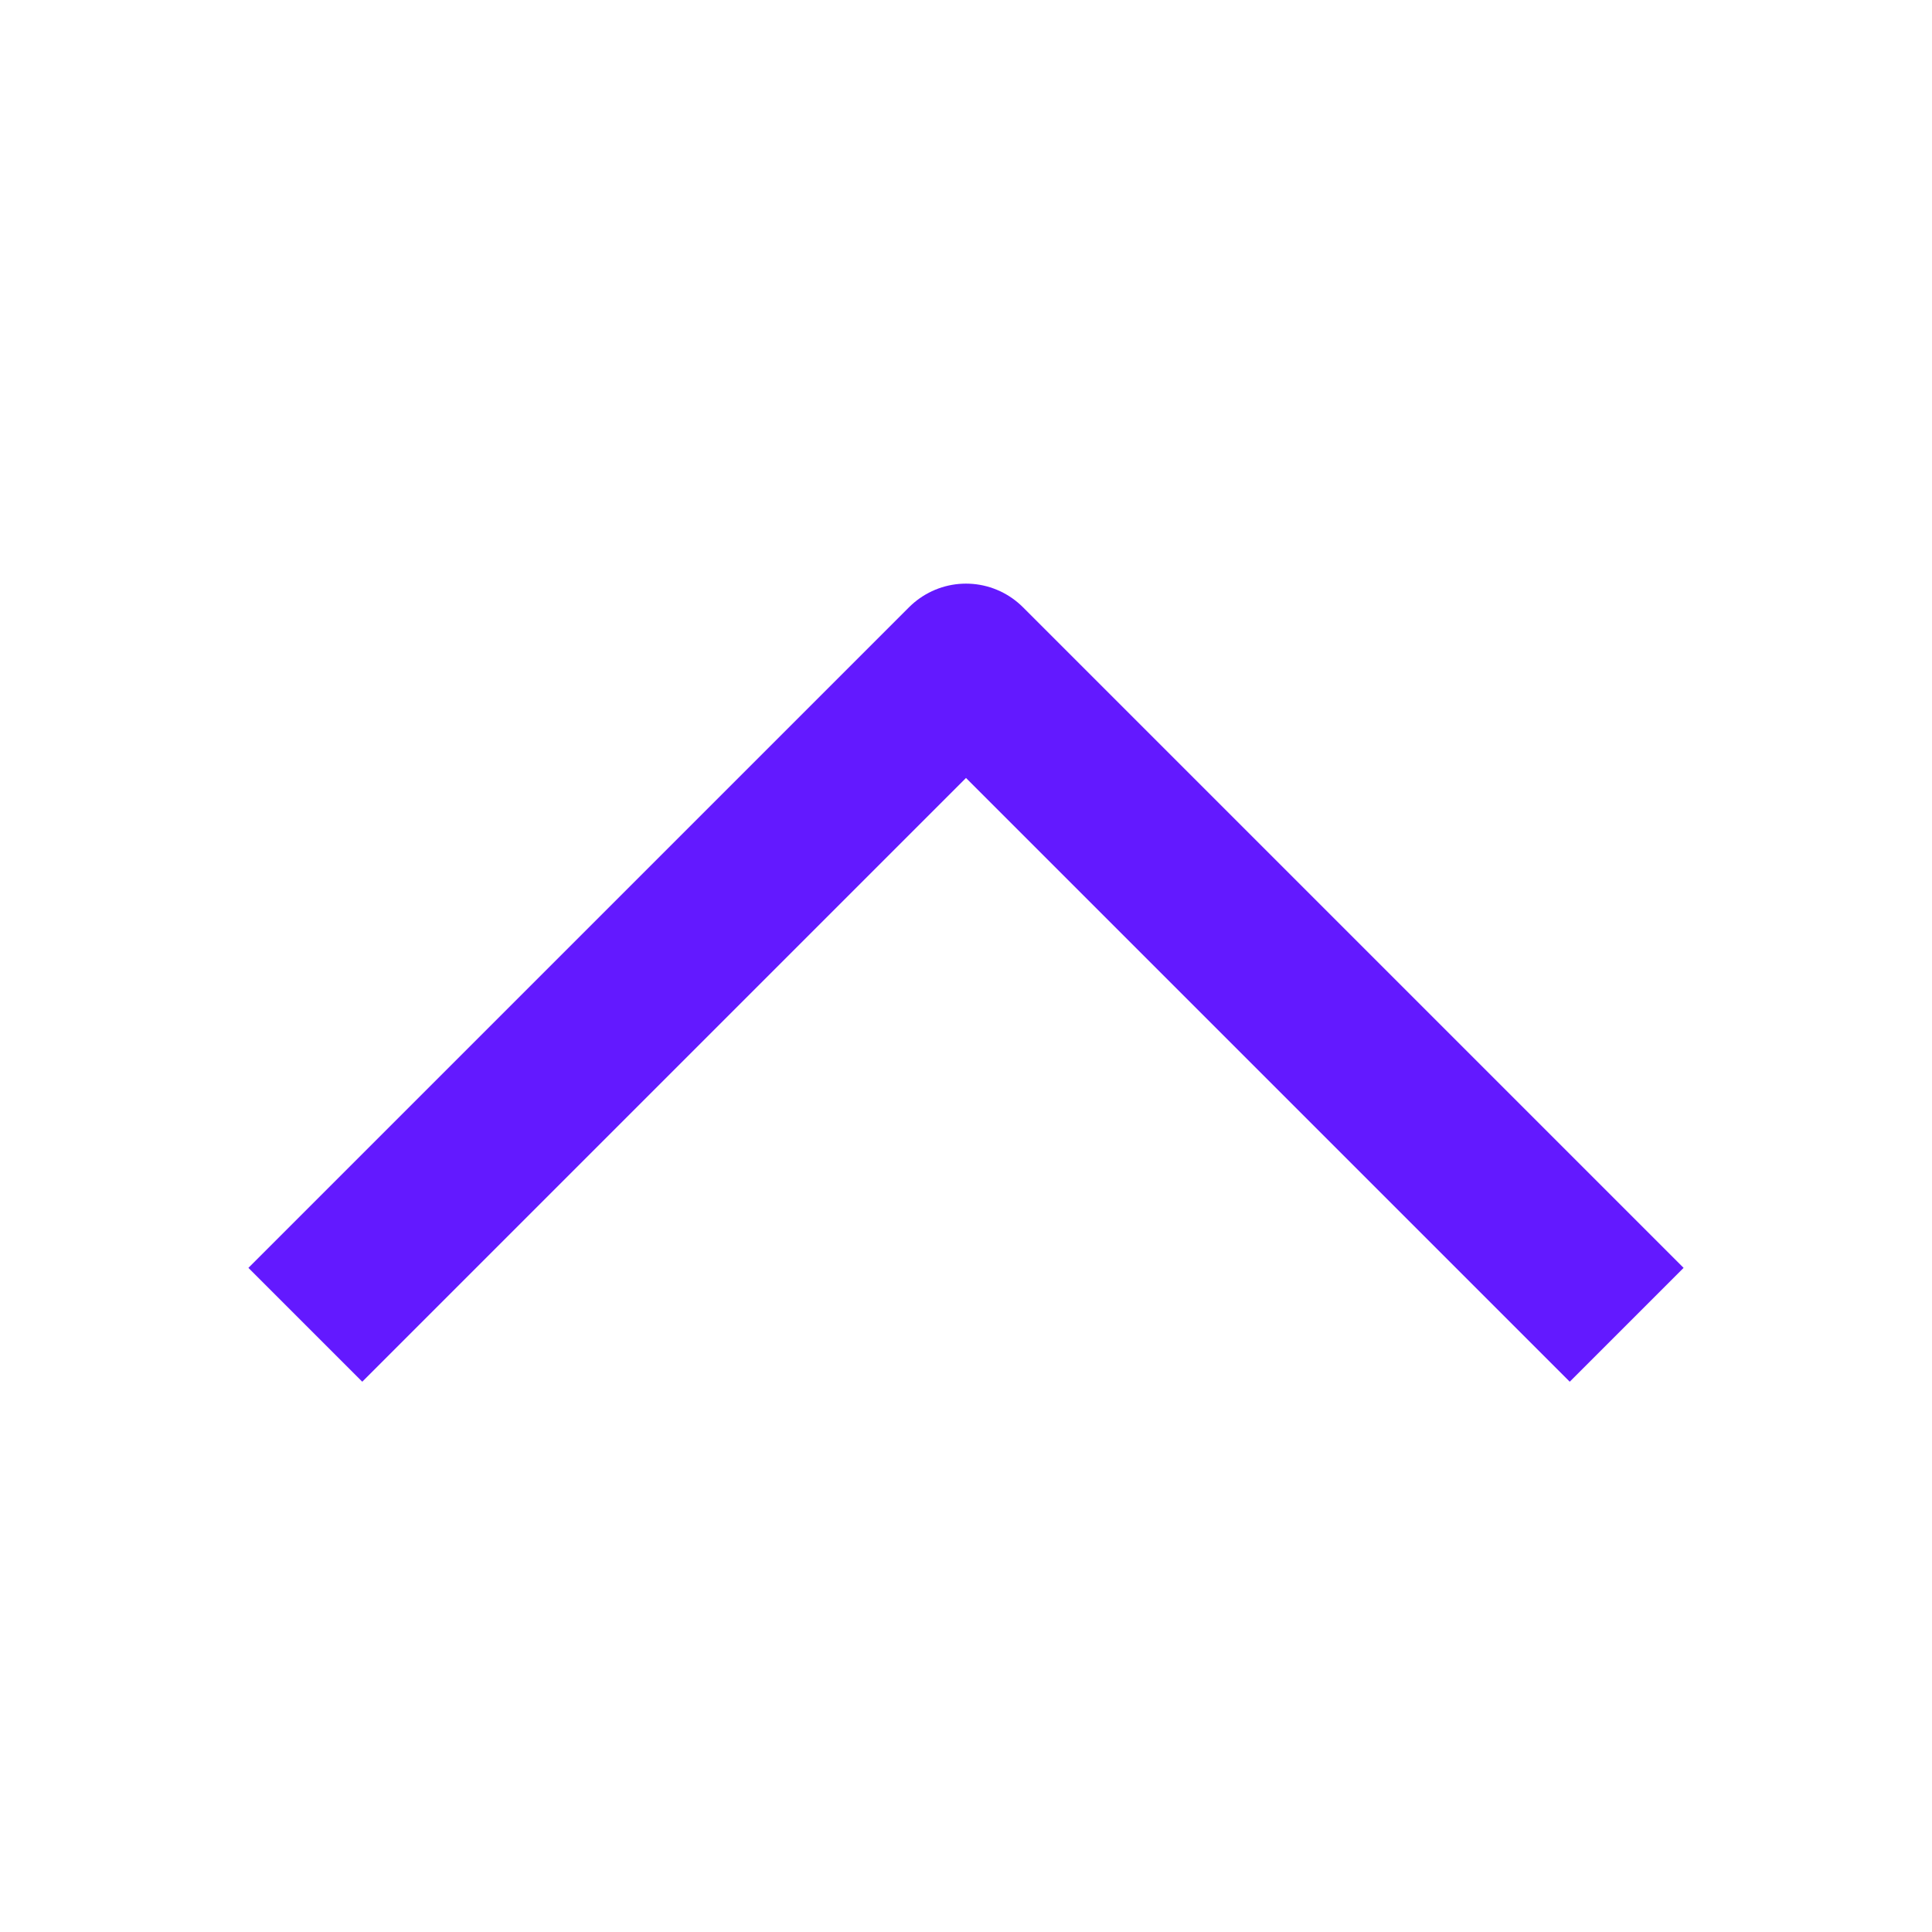
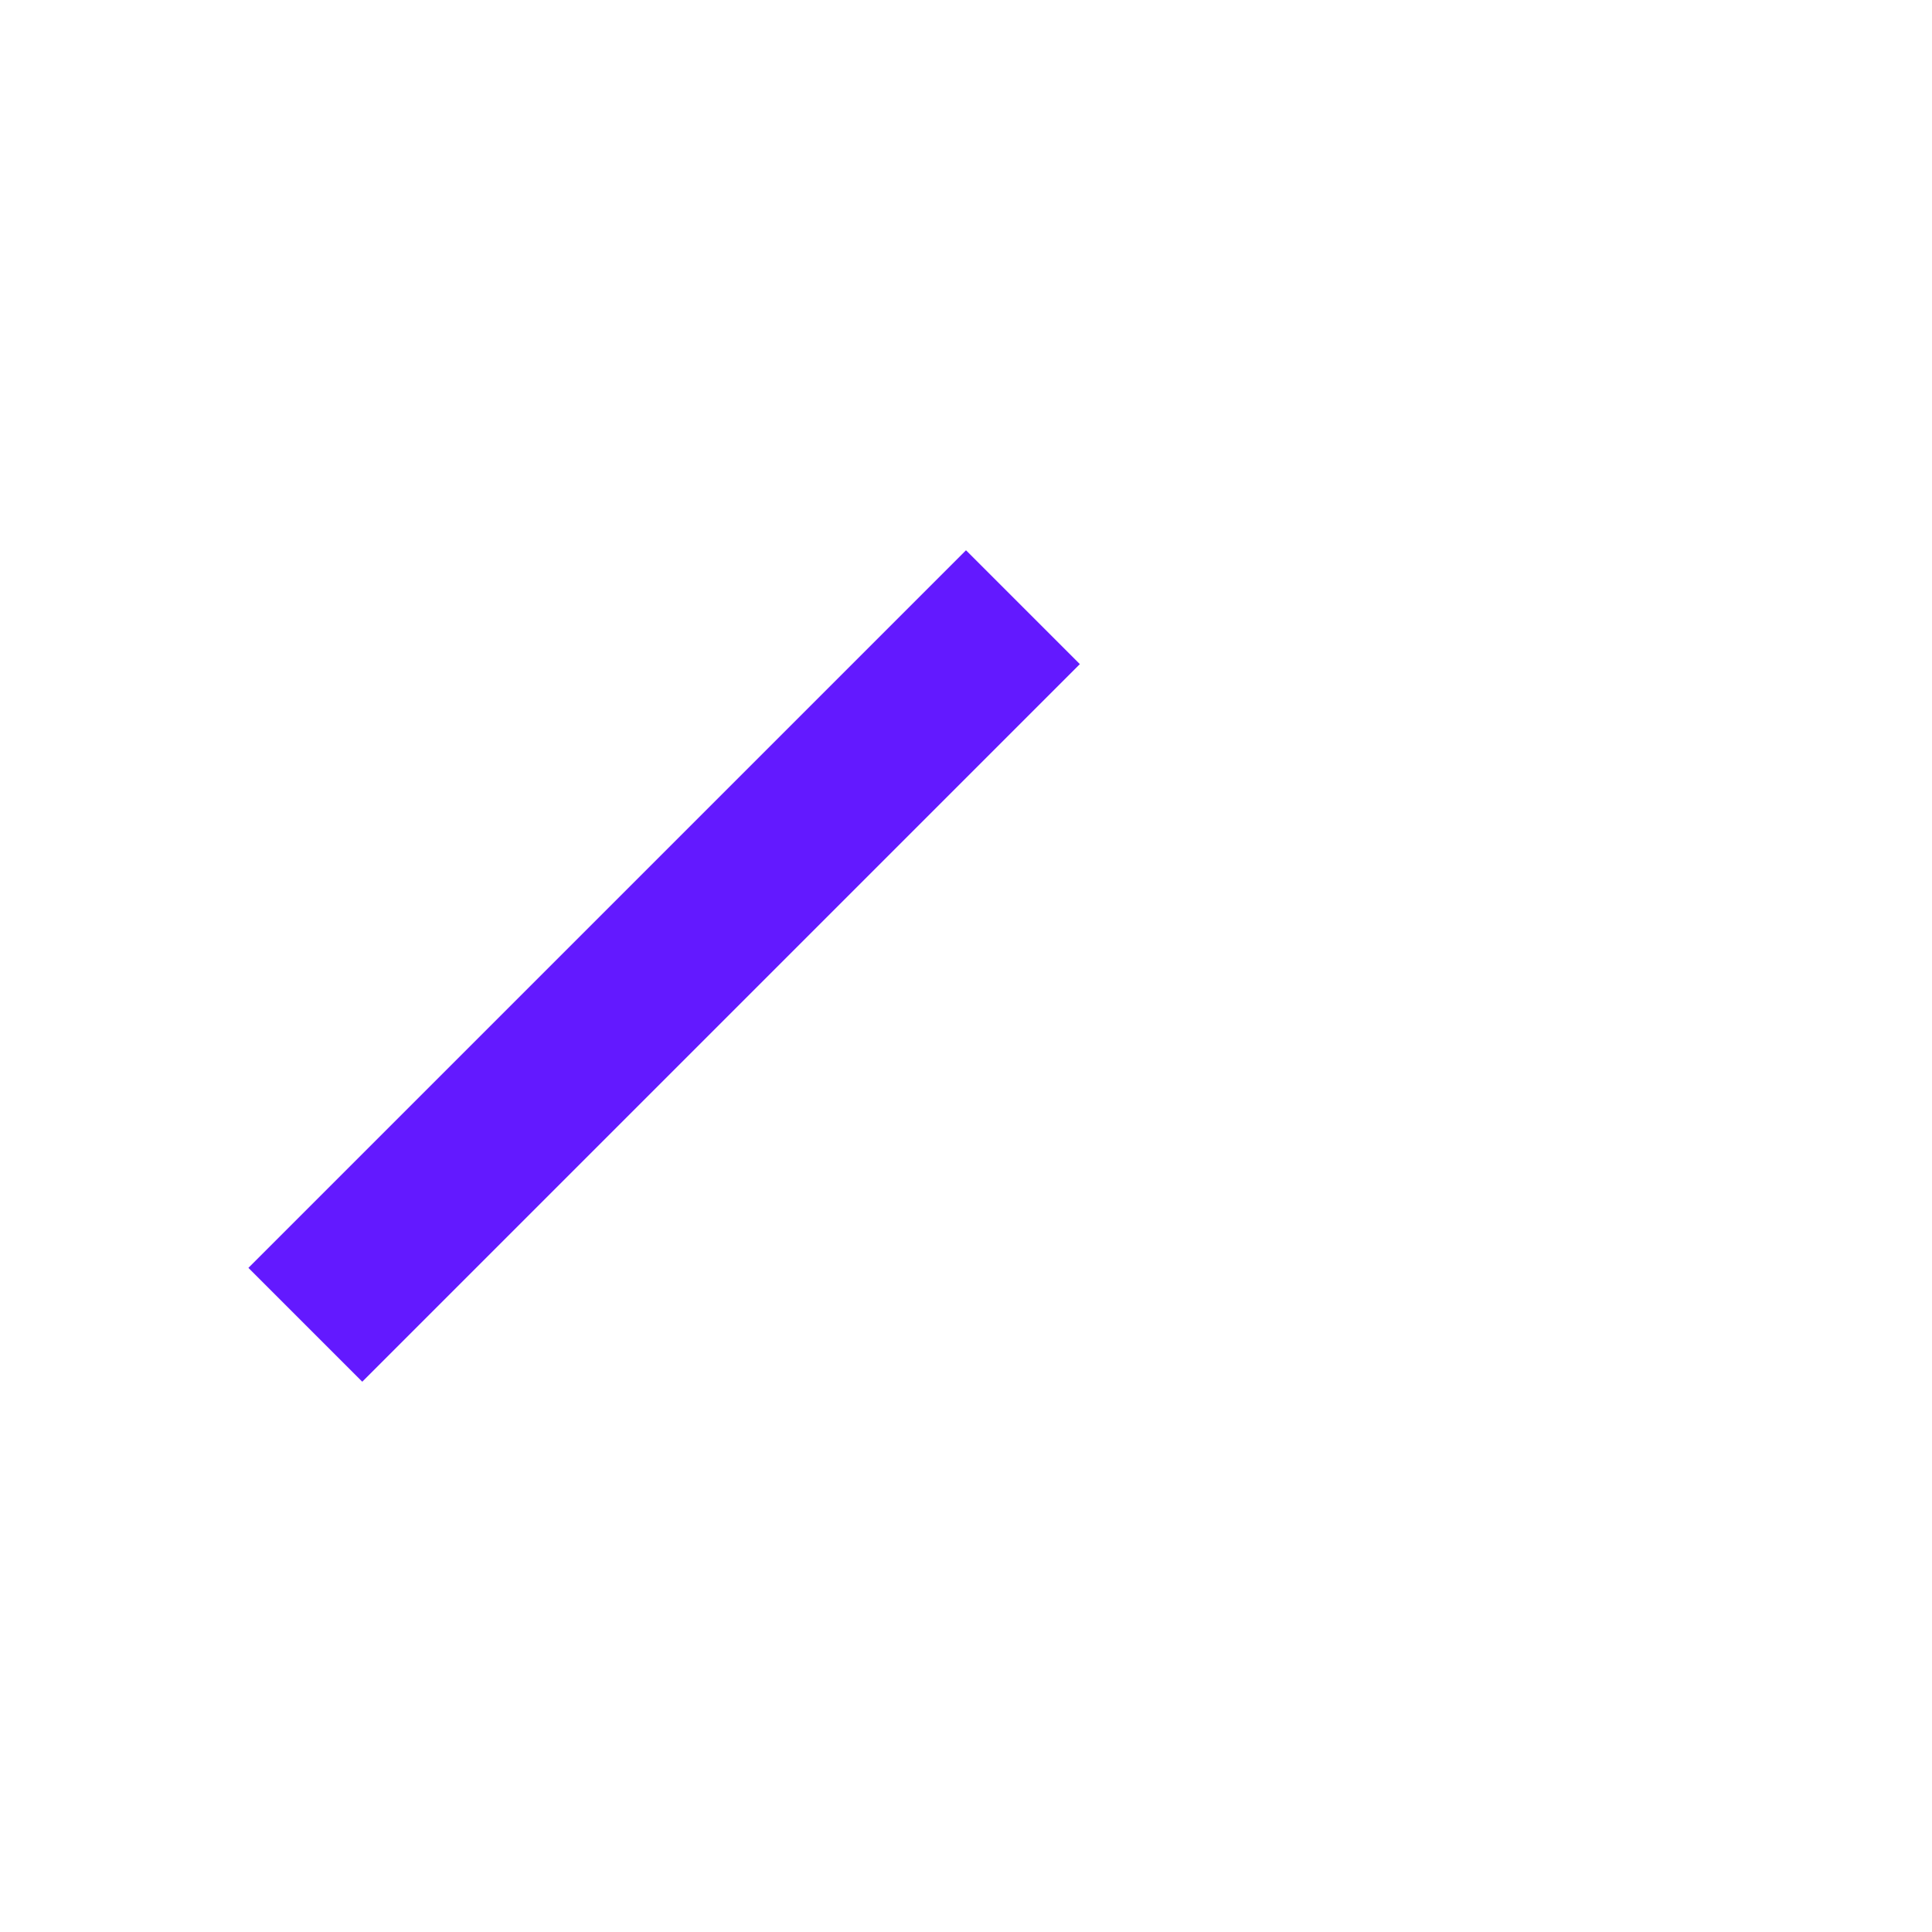
<svg xmlns="http://www.w3.org/2000/svg" width="24" height="24" viewBox="0 0 24 24" fill="none">
-   <path d="M4.5 15.75L12 8.25L19.5 15.75" stroke="#6319FF" stroke-width="2" stroke-linecap="square" stroke-linejoin="round" />
+   <path d="M4.5 15.75L12 8.25" stroke="#6319FF" stroke-width="2" stroke-linecap="square" stroke-linejoin="round" />
</svg>